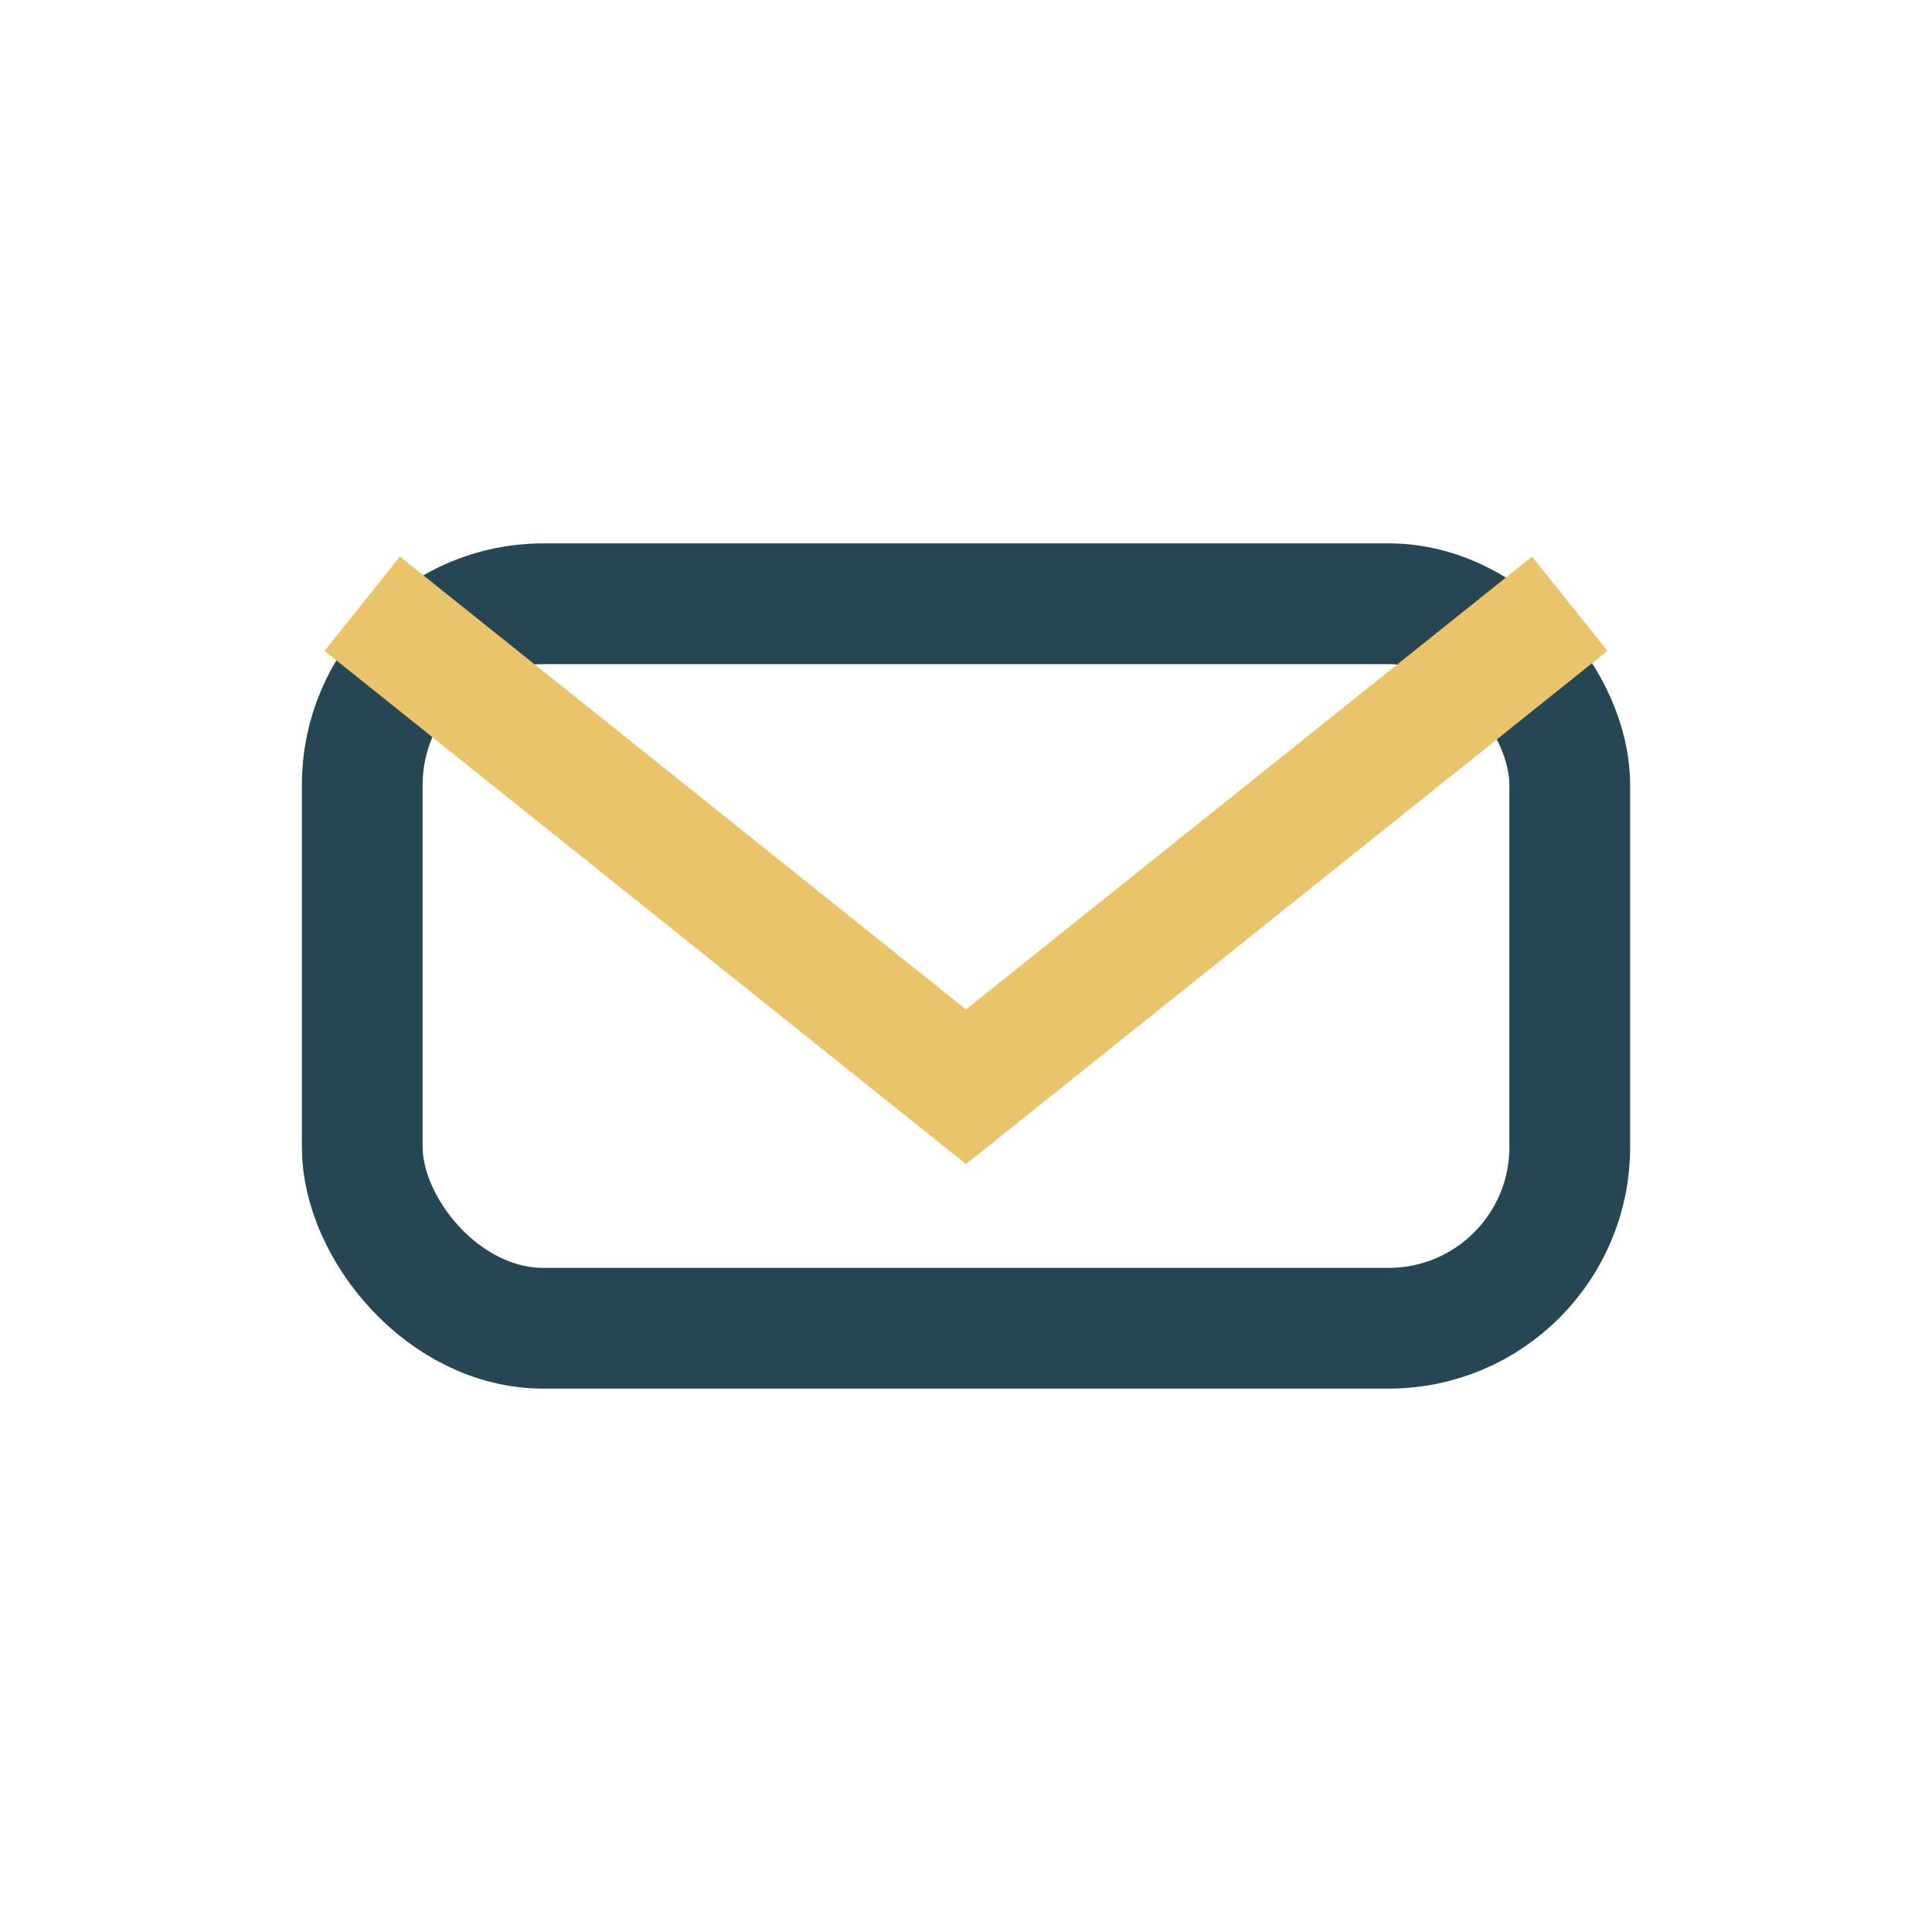
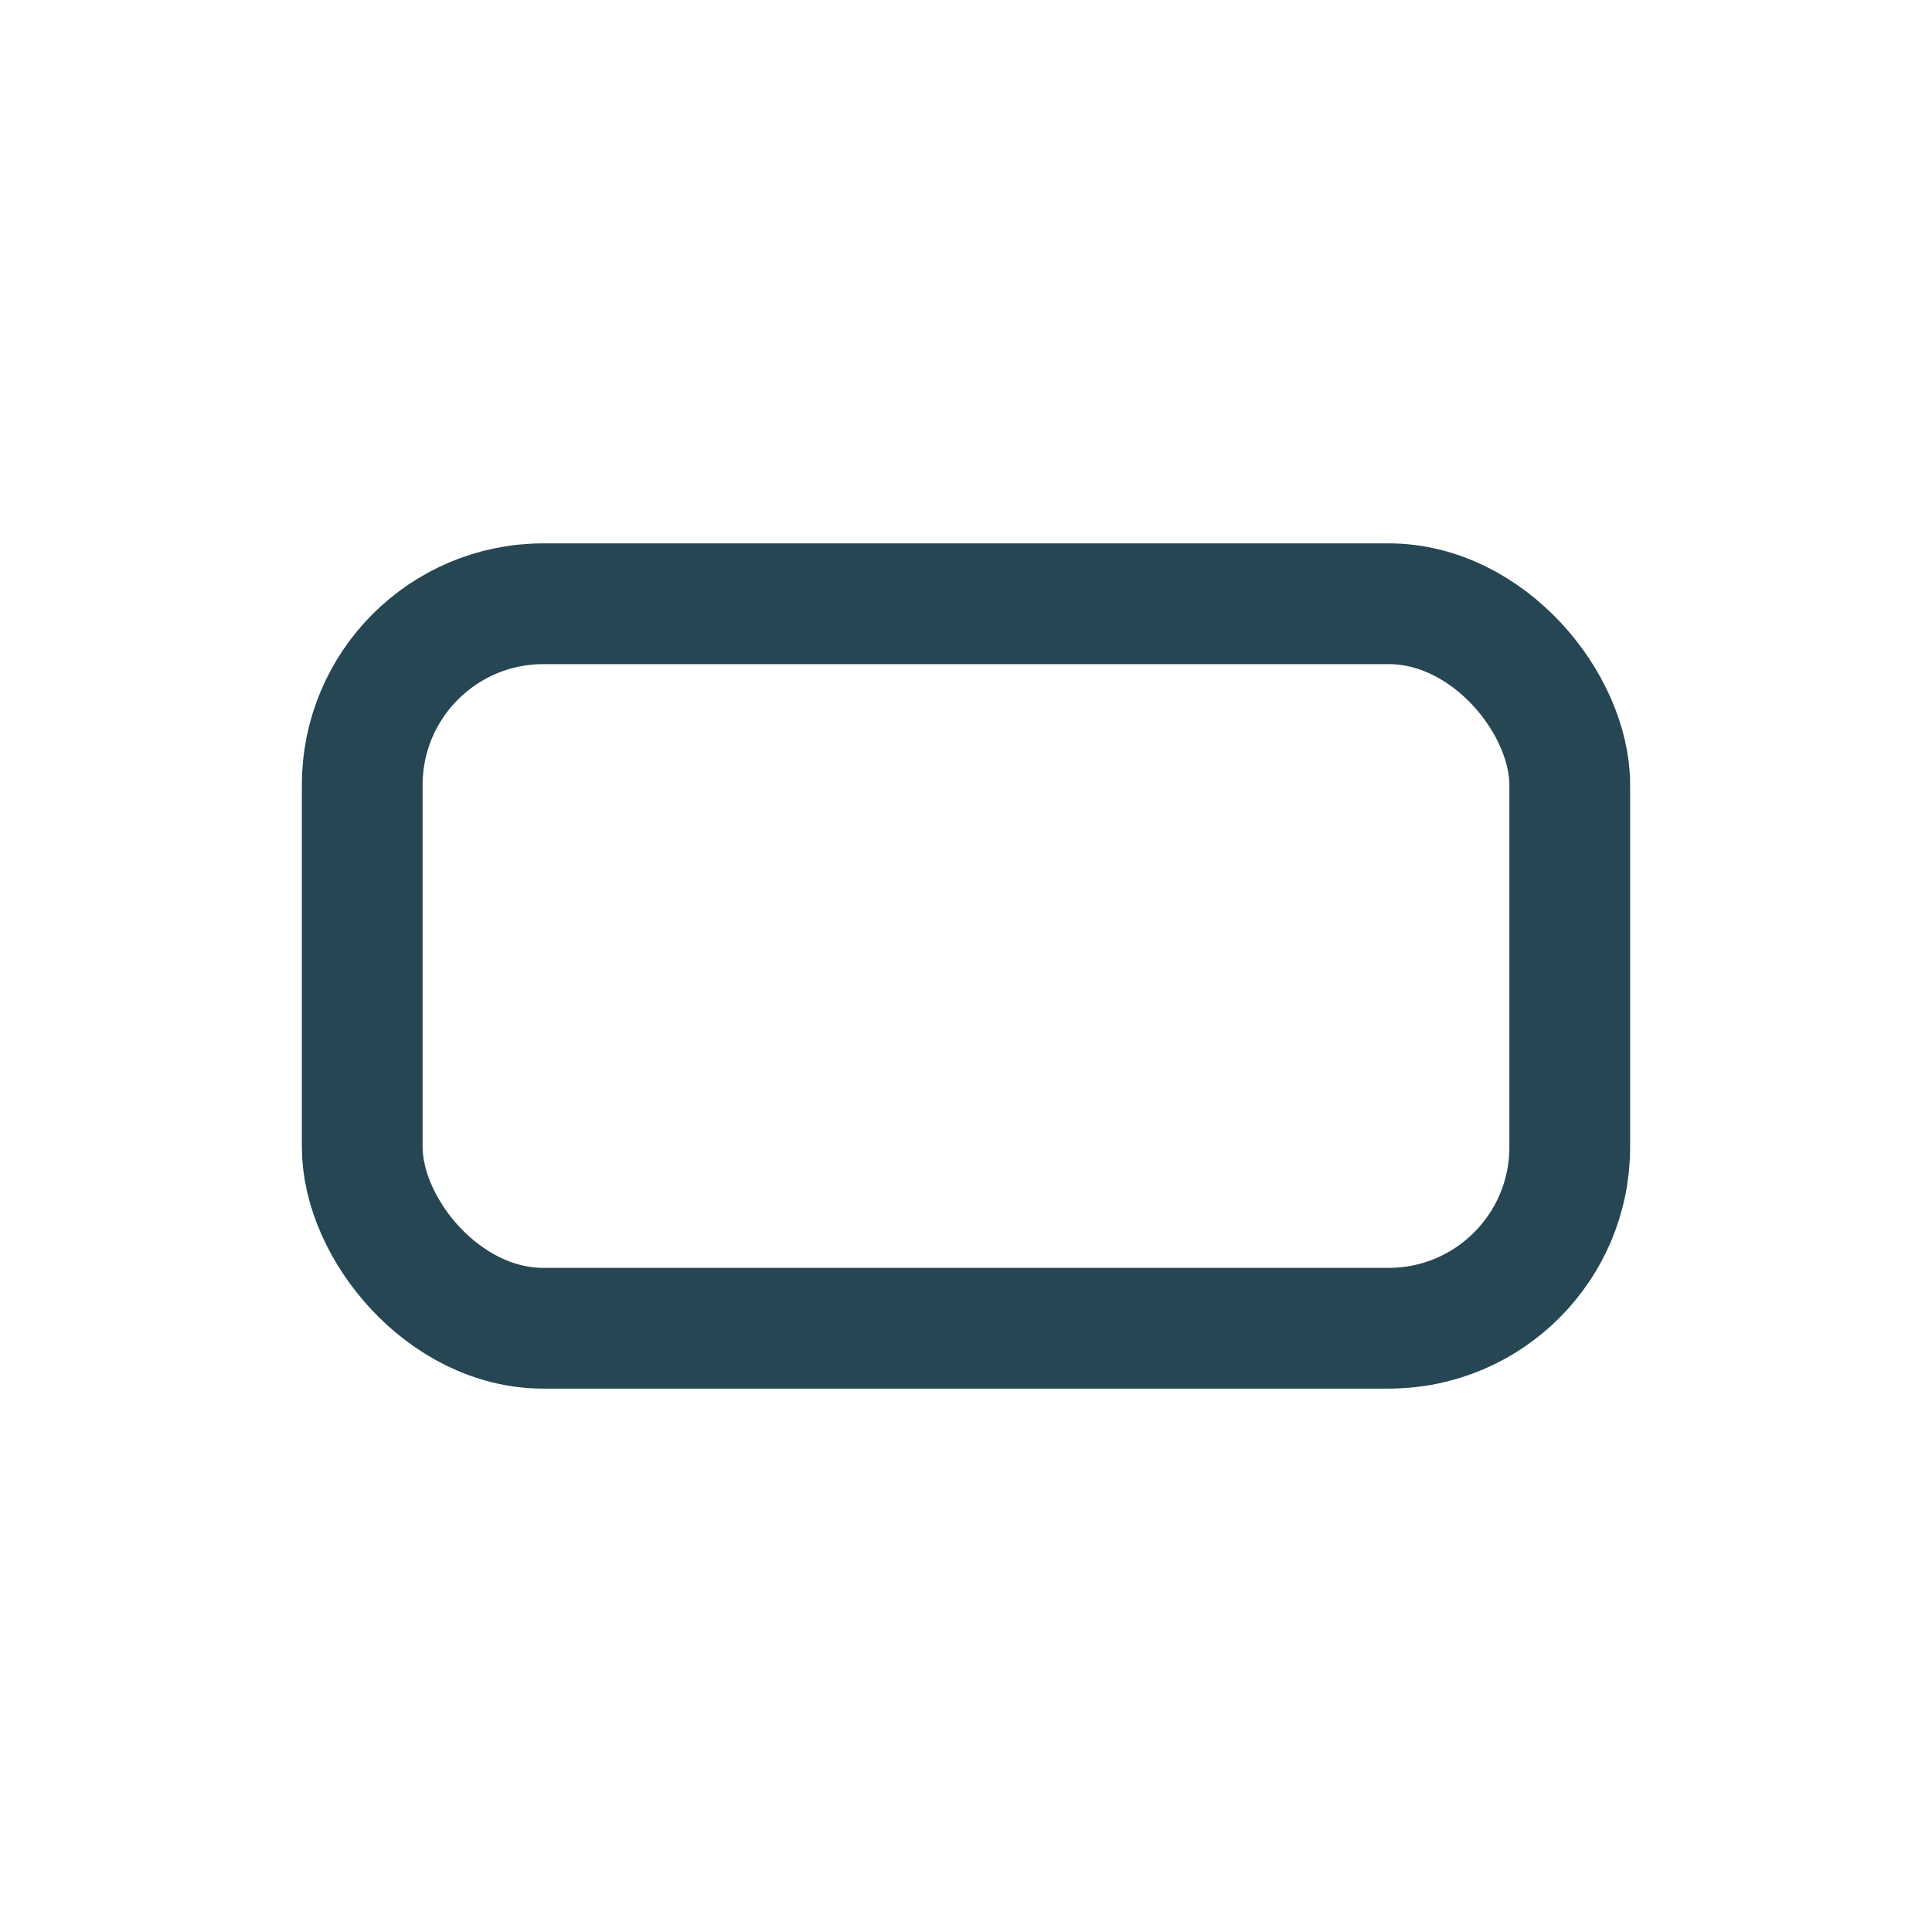
<svg xmlns="http://www.w3.org/2000/svg" width="32" height="32" viewBox="0 0 32 32">
  <rect x="6" y="10" width="20" height="12" rx="3" fill="none" stroke="#264653" stroke-width="2" />
-   <path d="M6 10l10 8 10-8" fill="none" stroke="#E9C46A" stroke-width="2" />
</svg>